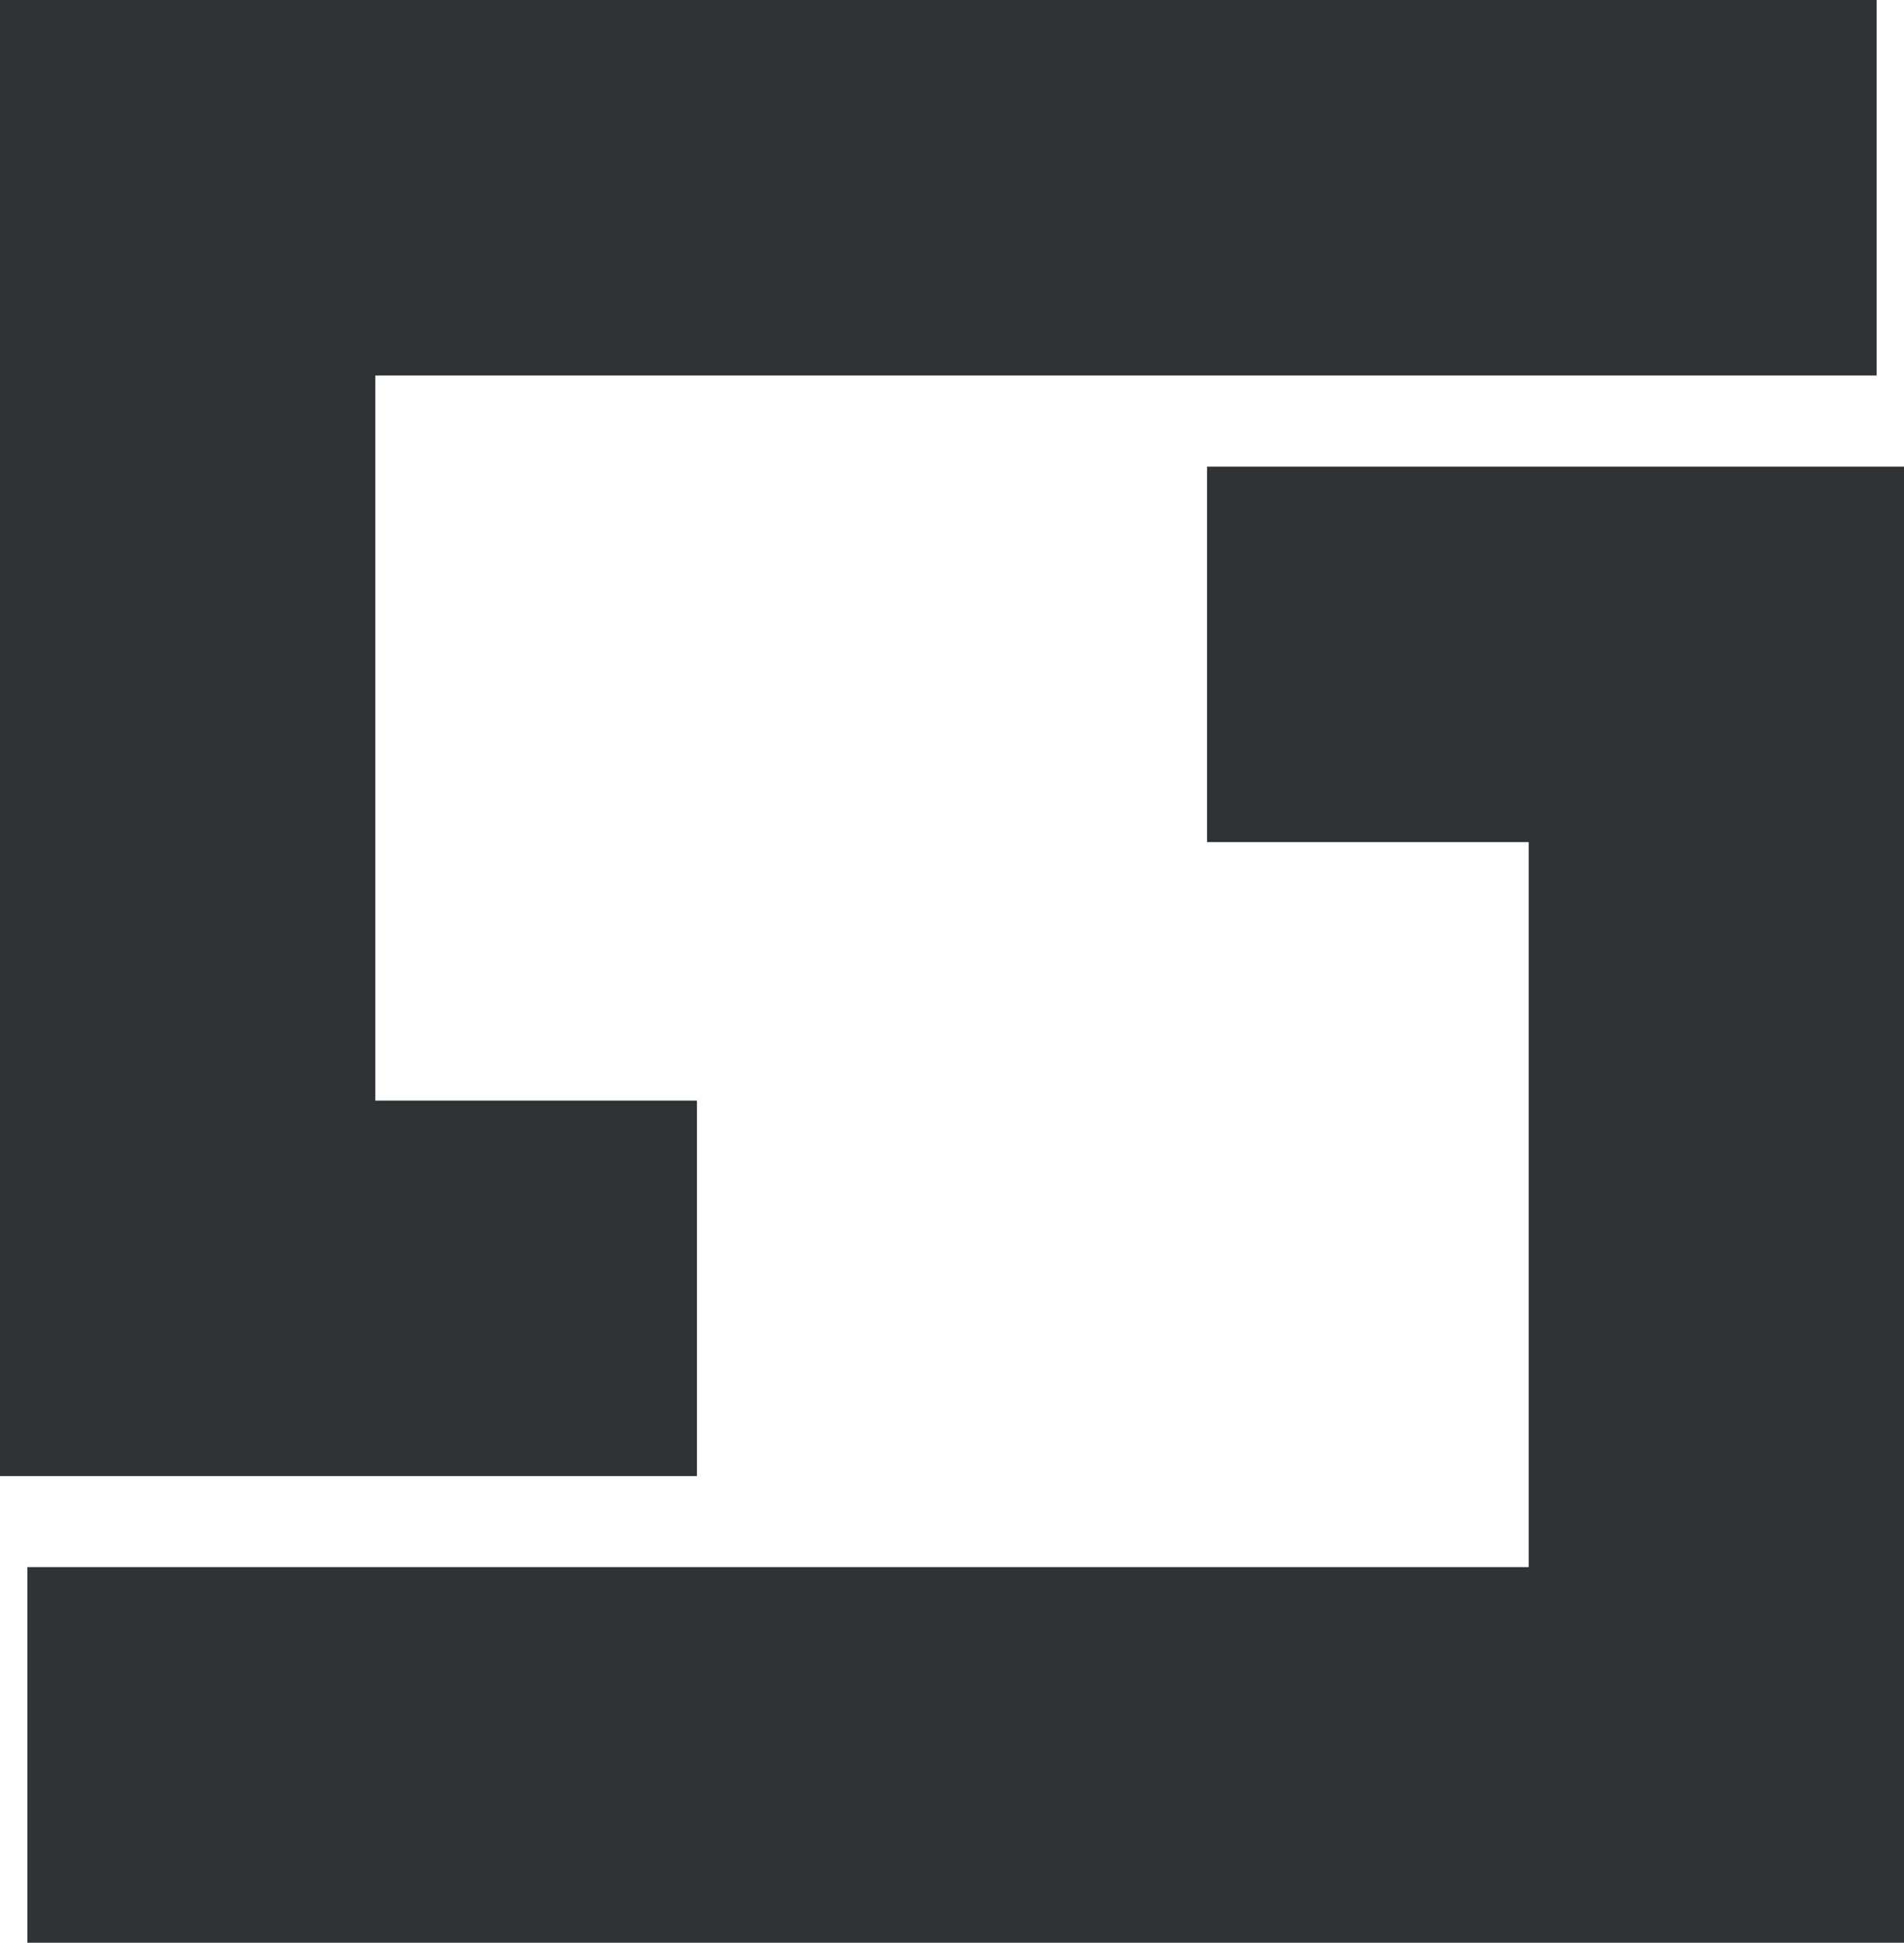
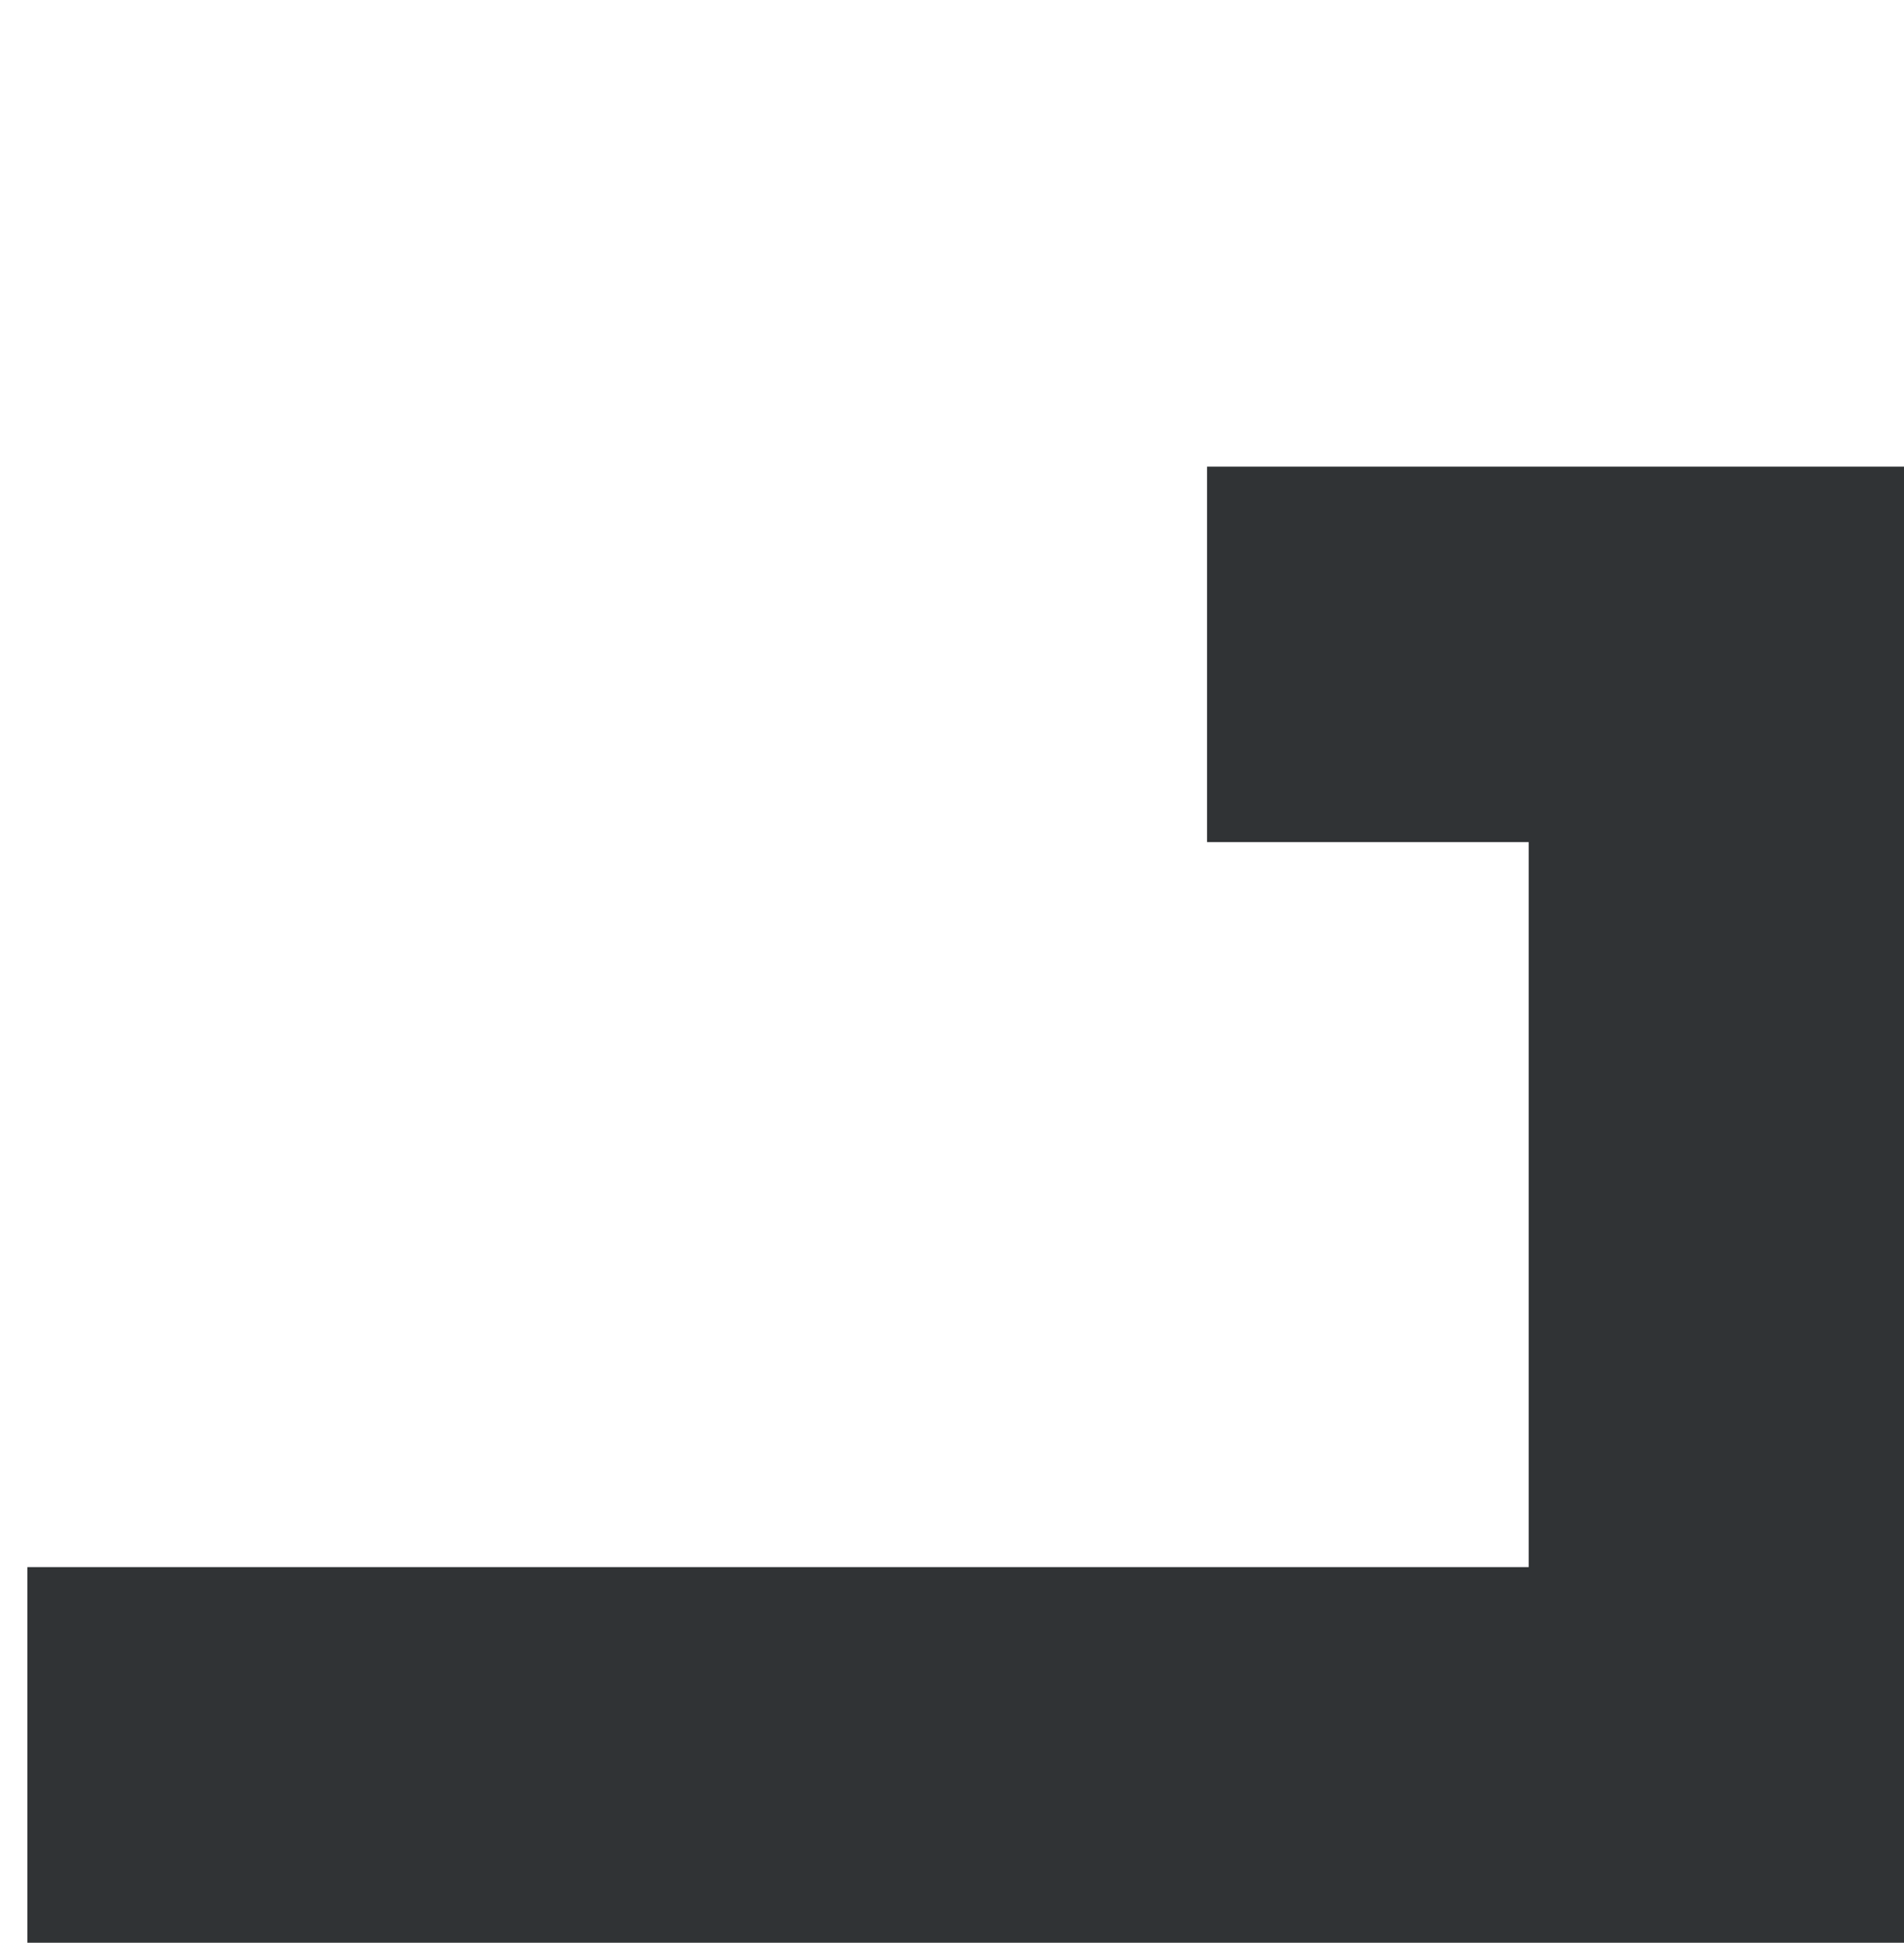
<svg xmlns="http://www.w3.org/2000/svg" id="Layer_2" viewBox="0 0 150.06 153.04">
  <defs>
    <style>      .cls-1 {        fill: #303335;      }    </style>
  </defs>
  <g id="Camada_1">
    <g>
-       <polygon class="cls-1" points="54.93 116.28 0 116.28 0 0 147.9 0 147.9 29.58 118.32 29.58 118.32 29.58 29.58 29.58 29.58 86.7 54.93 86.7 54.93 116.28" />
      <polygon class="cls-1" points="95.13 36.76 150.06 36.76 150.06 153.04 2.16 153.04 2.16 123.45 31.74 123.45 31.74 123.45 120.48 123.45 120.48 66.34 95.13 66.34 95.13 36.76" />
    </g>
  </g>
</svg>